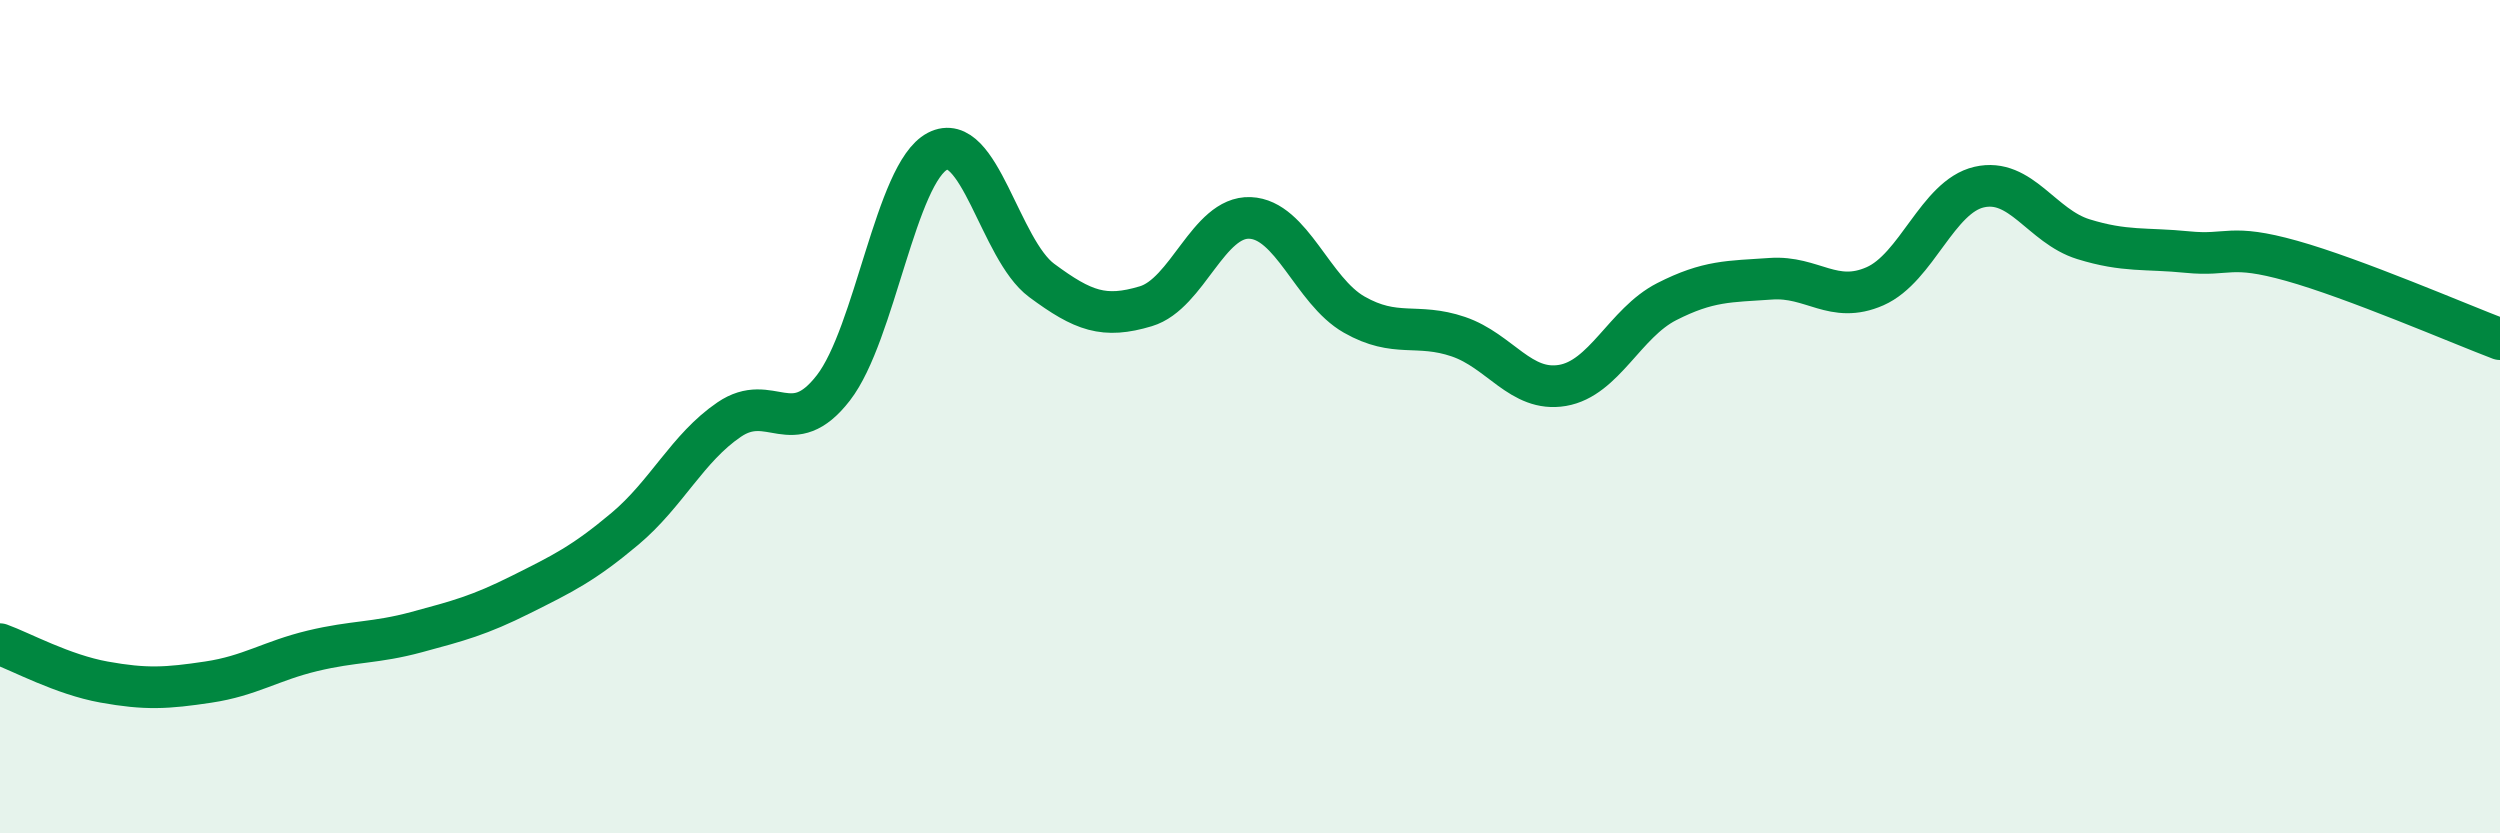
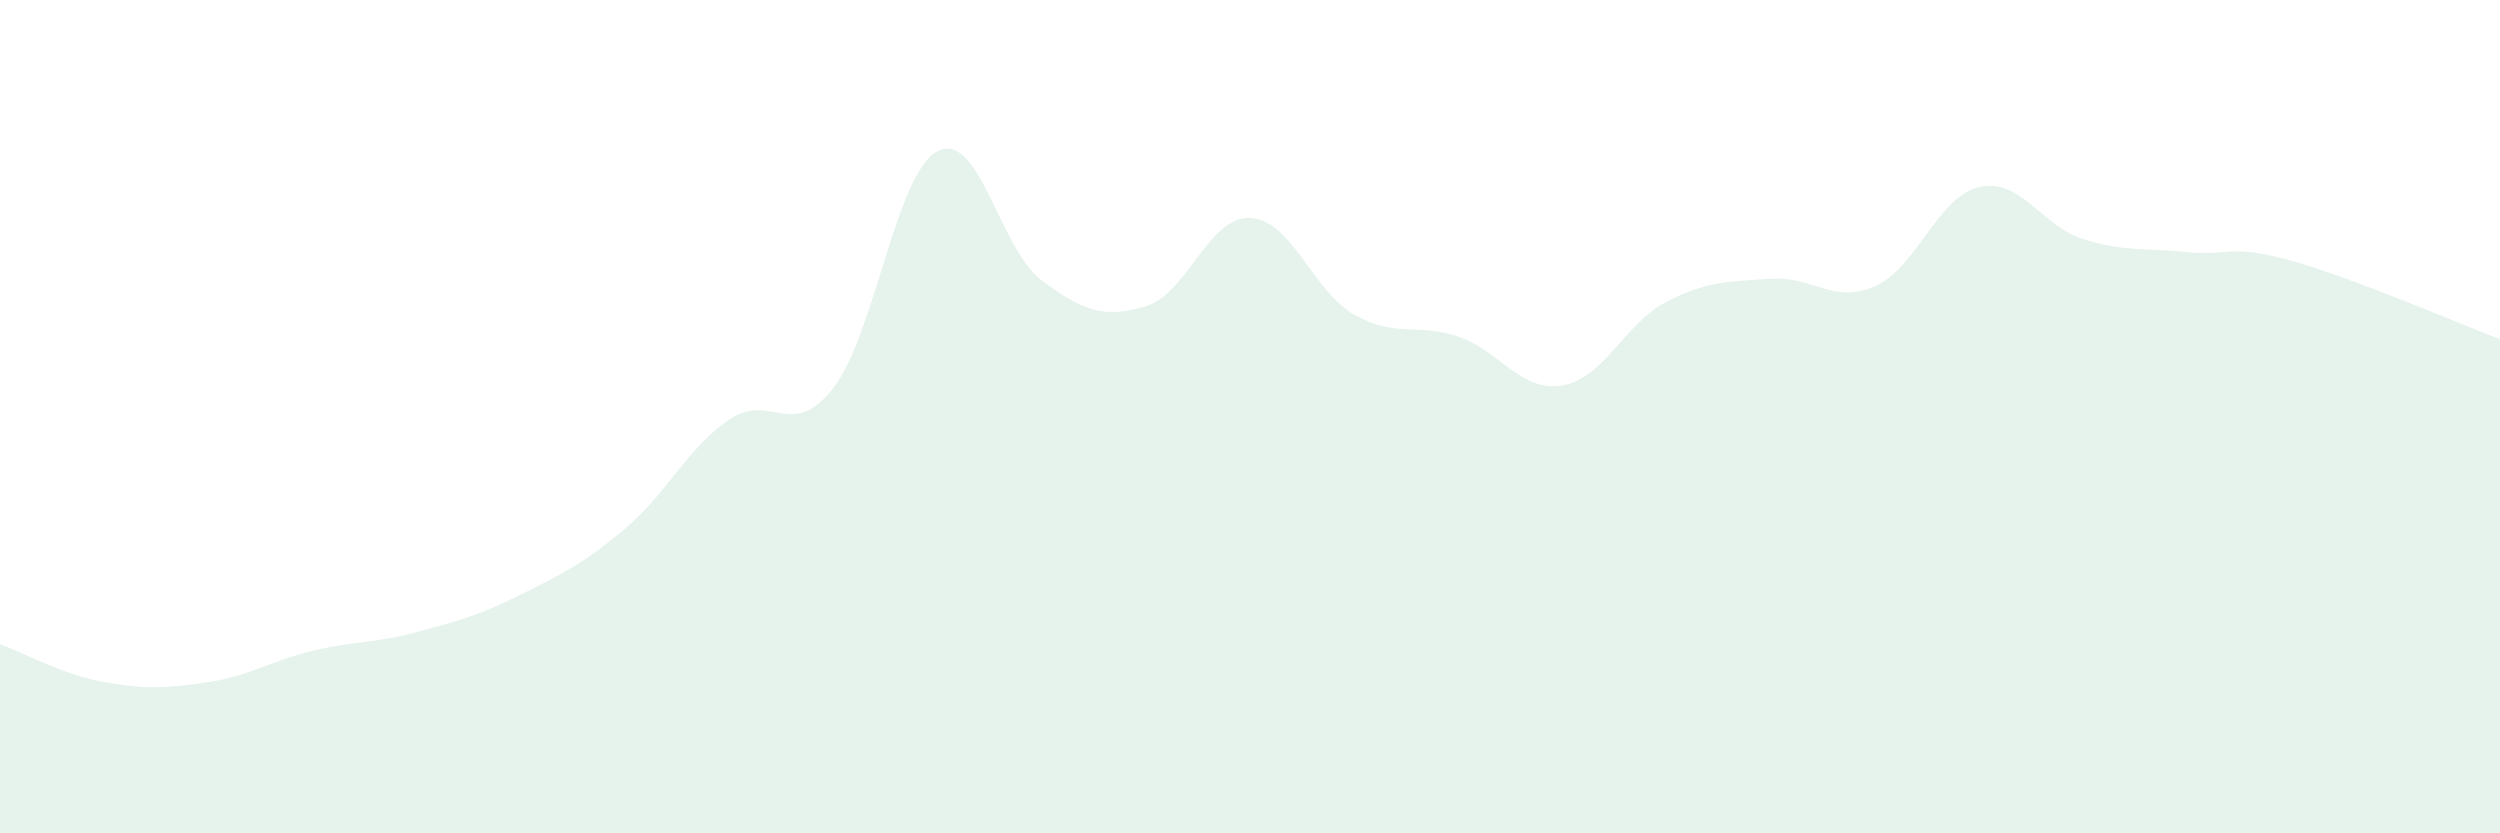
<svg xmlns="http://www.w3.org/2000/svg" width="60" height="20" viewBox="0 0 60 20">
  <path d="M 0,15.46 C 0.5,15.64 1.5,16.19 2.5,16.37 C 3.5,16.55 4,16.52 5,16.37 C 6,16.22 6.5,15.86 7.5,15.62 C 8.5,15.38 9,15.44 10,15.17 C 11,14.9 11.5,14.77 12.5,14.27 C 13.5,13.77 14,13.53 15,12.69 C 16,11.85 16.5,10.75 17.5,10.07 C 18.5,9.39 19,10.6 20,9.31 C 21,8.02 21.5,4.15 22.5,3.63 C 23.5,3.11 24,5.99 25,6.73 C 26,7.47 26.5,7.65 27.5,7.35 C 28.5,7.05 29,5.19 30,5.23 C 31,5.27 31.5,6.98 32.5,7.55 C 33.5,8.12 34,7.74 35,8.08 C 36,8.42 36.5,9.42 37.5,9.25 C 38.5,9.08 39,7.75 40,7.24 C 41,6.73 41.5,6.76 42.5,6.69 C 43.5,6.62 44,7.31 45,6.87 C 46,6.43 46.5,4.72 47.5,4.49 C 48.5,4.26 49,5.43 50,5.74 C 51,6.05 51.5,5.95 52.5,6.05 C 53.5,6.15 53.5,5.84 55,6.26 C 56.5,6.68 59,7.76 60,8.14L60 20L0 20Z" fill="#008740" opacity="0.1" stroke-linecap="round" stroke-linejoin="round" />
-   <path d="M 0,15.46 C 0.5,15.64 1.5,16.19 2.5,16.37 C 3.5,16.55 4,16.52 5,16.37 C 6,16.22 6.5,15.86 7.5,15.62 C 8.5,15.38 9,15.44 10,15.17 C 11,14.9 11.5,14.77 12.5,14.27 C 13.5,13.77 14,13.53 15,12.69 C 16,11.85 16.5,10.75 17.5,10.07 C 18.5,9.39 19,10.6 20,9.31 C 21,8.02 21.5,4.15 22.5,3.63 C 23.5,3.11 24,5.99 25,6.73 C 26,7.47 26.5,7.65 27.5,7.35 C 28.5,7.05 29,5.19 30,5.23 C 31,5.27 31.5,6.98 32.5,7.55 C 33.5,8.12 34,7.74 35,8.08 C 36,8.42 36.5,9.42 37.5,9.25 C 38.5,9.08 39,7.75 40,7.24 C 41,6.73 41.5,6.76 42.5,6.69 C 43.5,6.62 44,7.31 45,6.87 C 46,6.43 46.5,4.72 47.5,4.49 C 48.5,4.26 49,5.43 50,5.74 C 51,6.05 51.5,5.95 52.5,6.05 C 53.5,6.15 53.5,5.84 55,6.26 C 56.5,6.68 59,7.76 60,8.14" stroke="#008740" stroke-width="1" fill="none" stroke-linecap="round" stroke-linejoin="round" />
</svg>